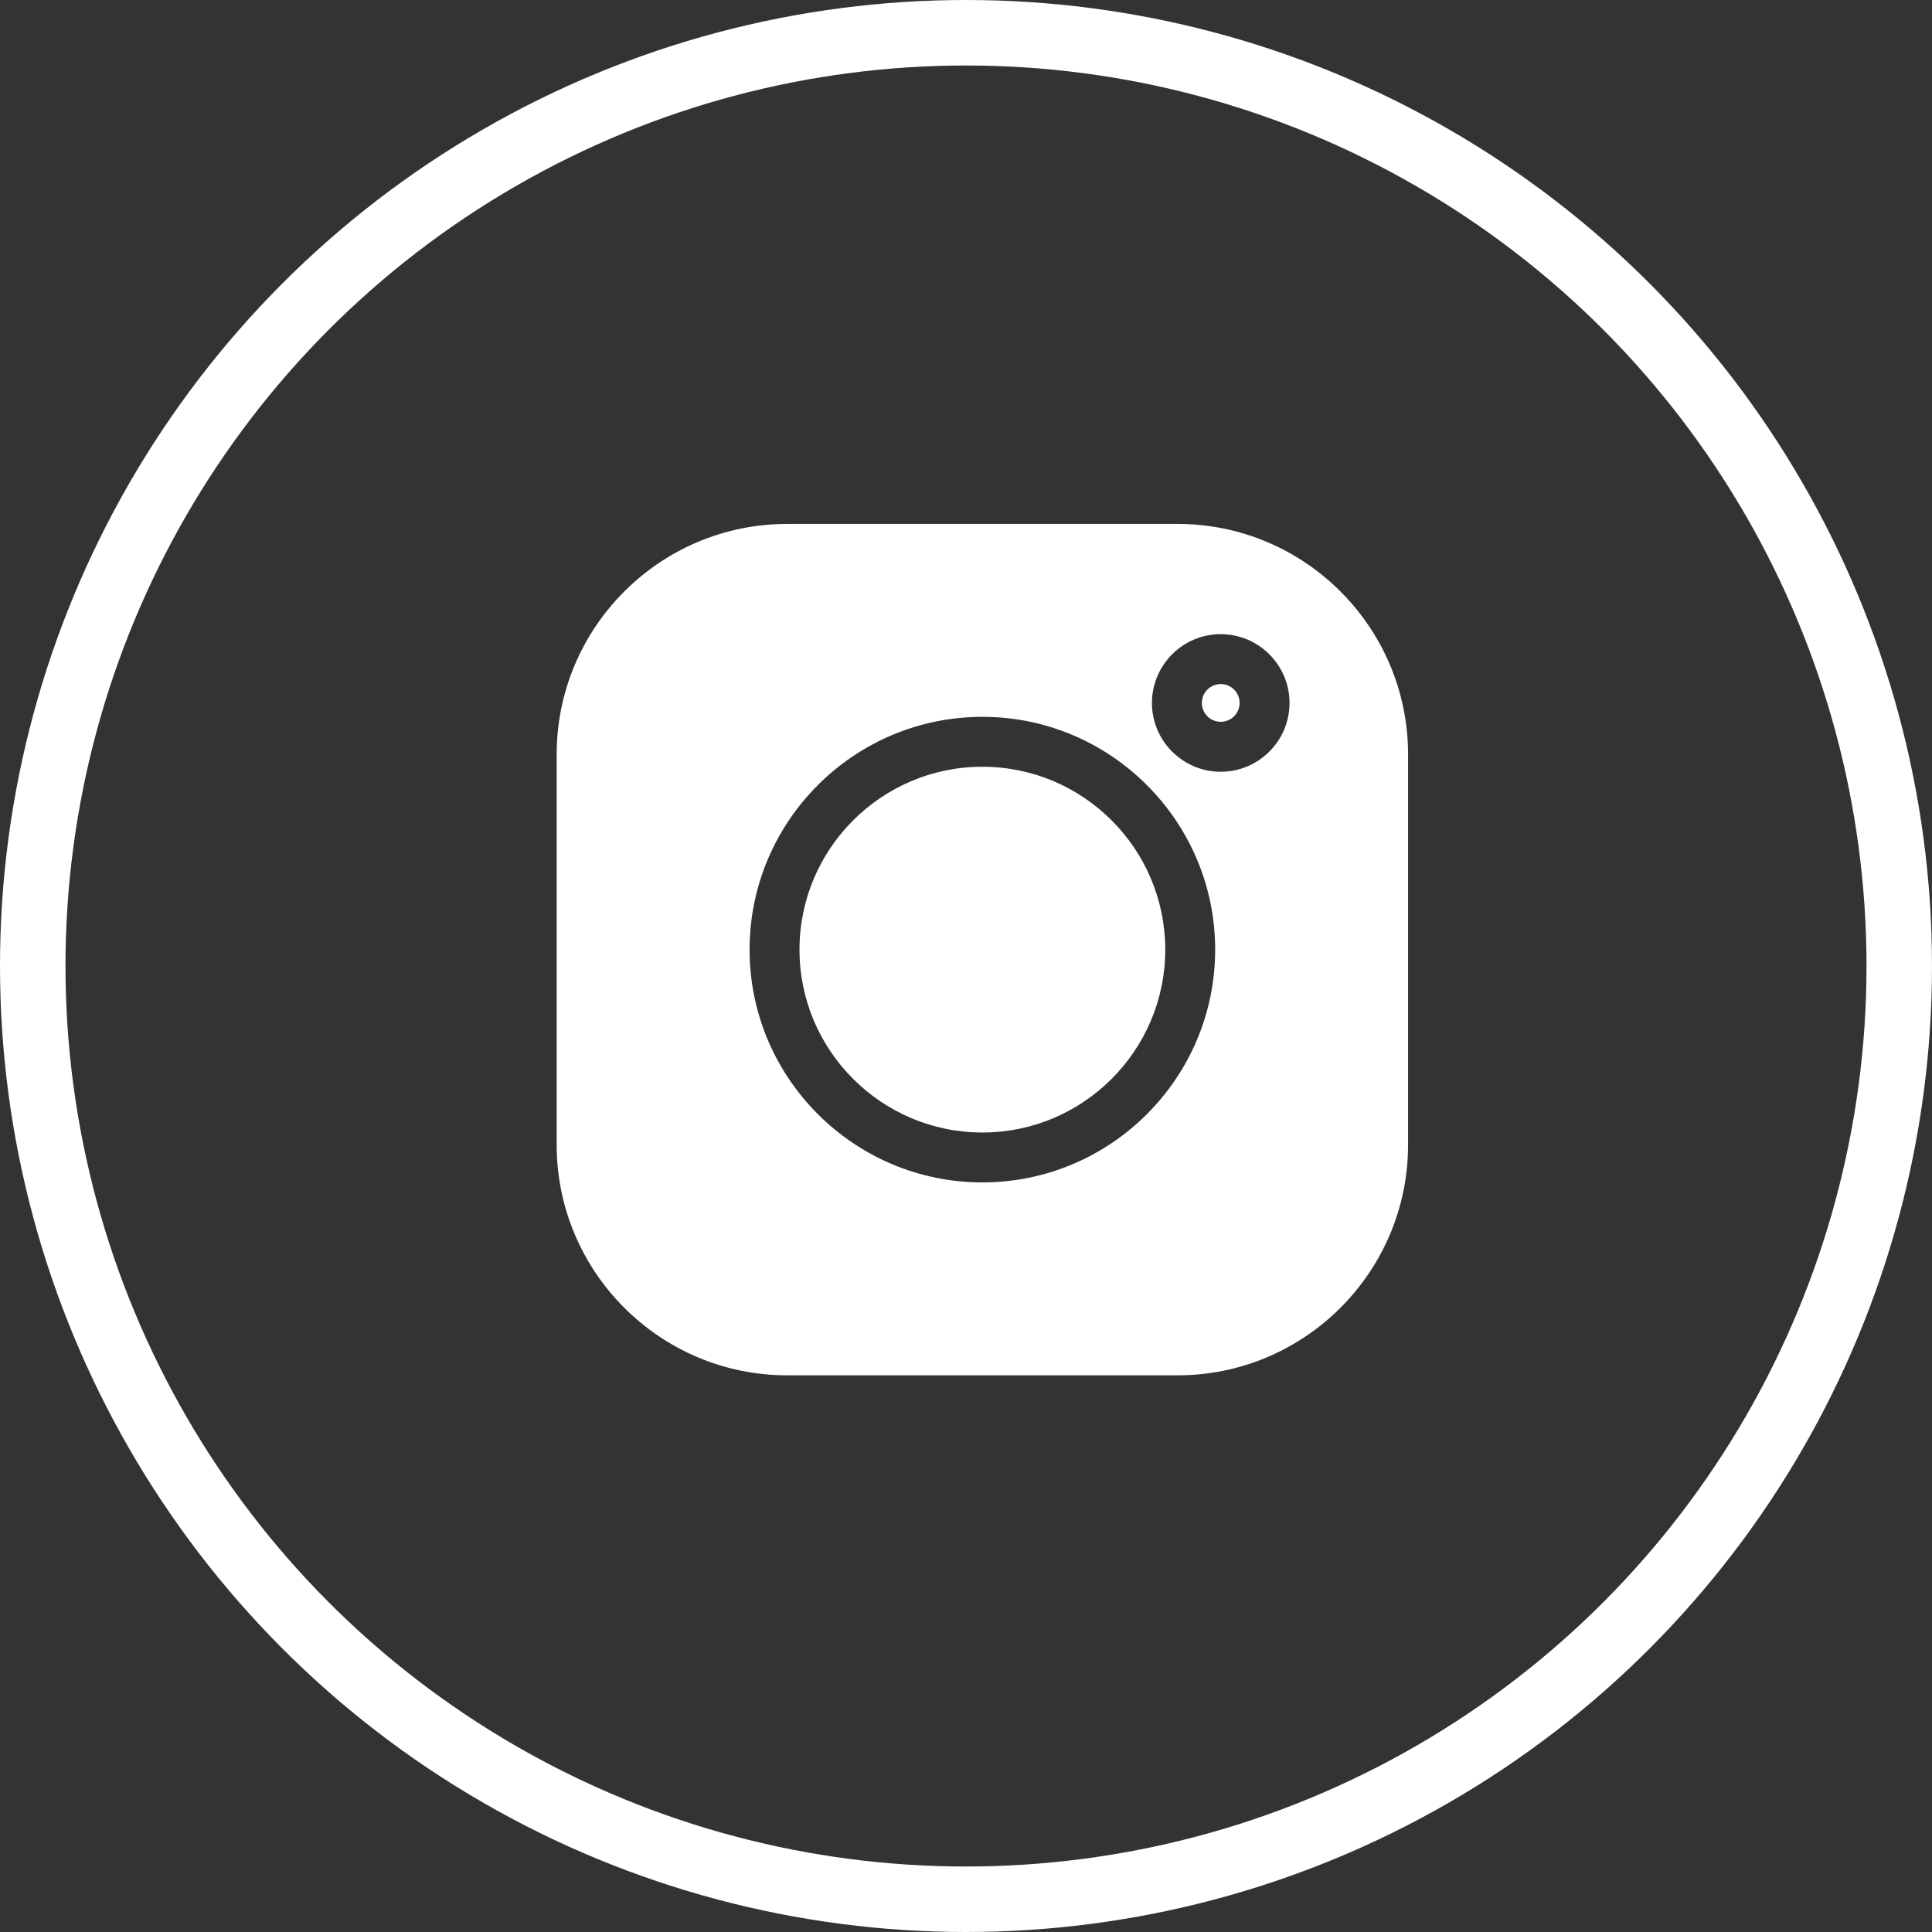
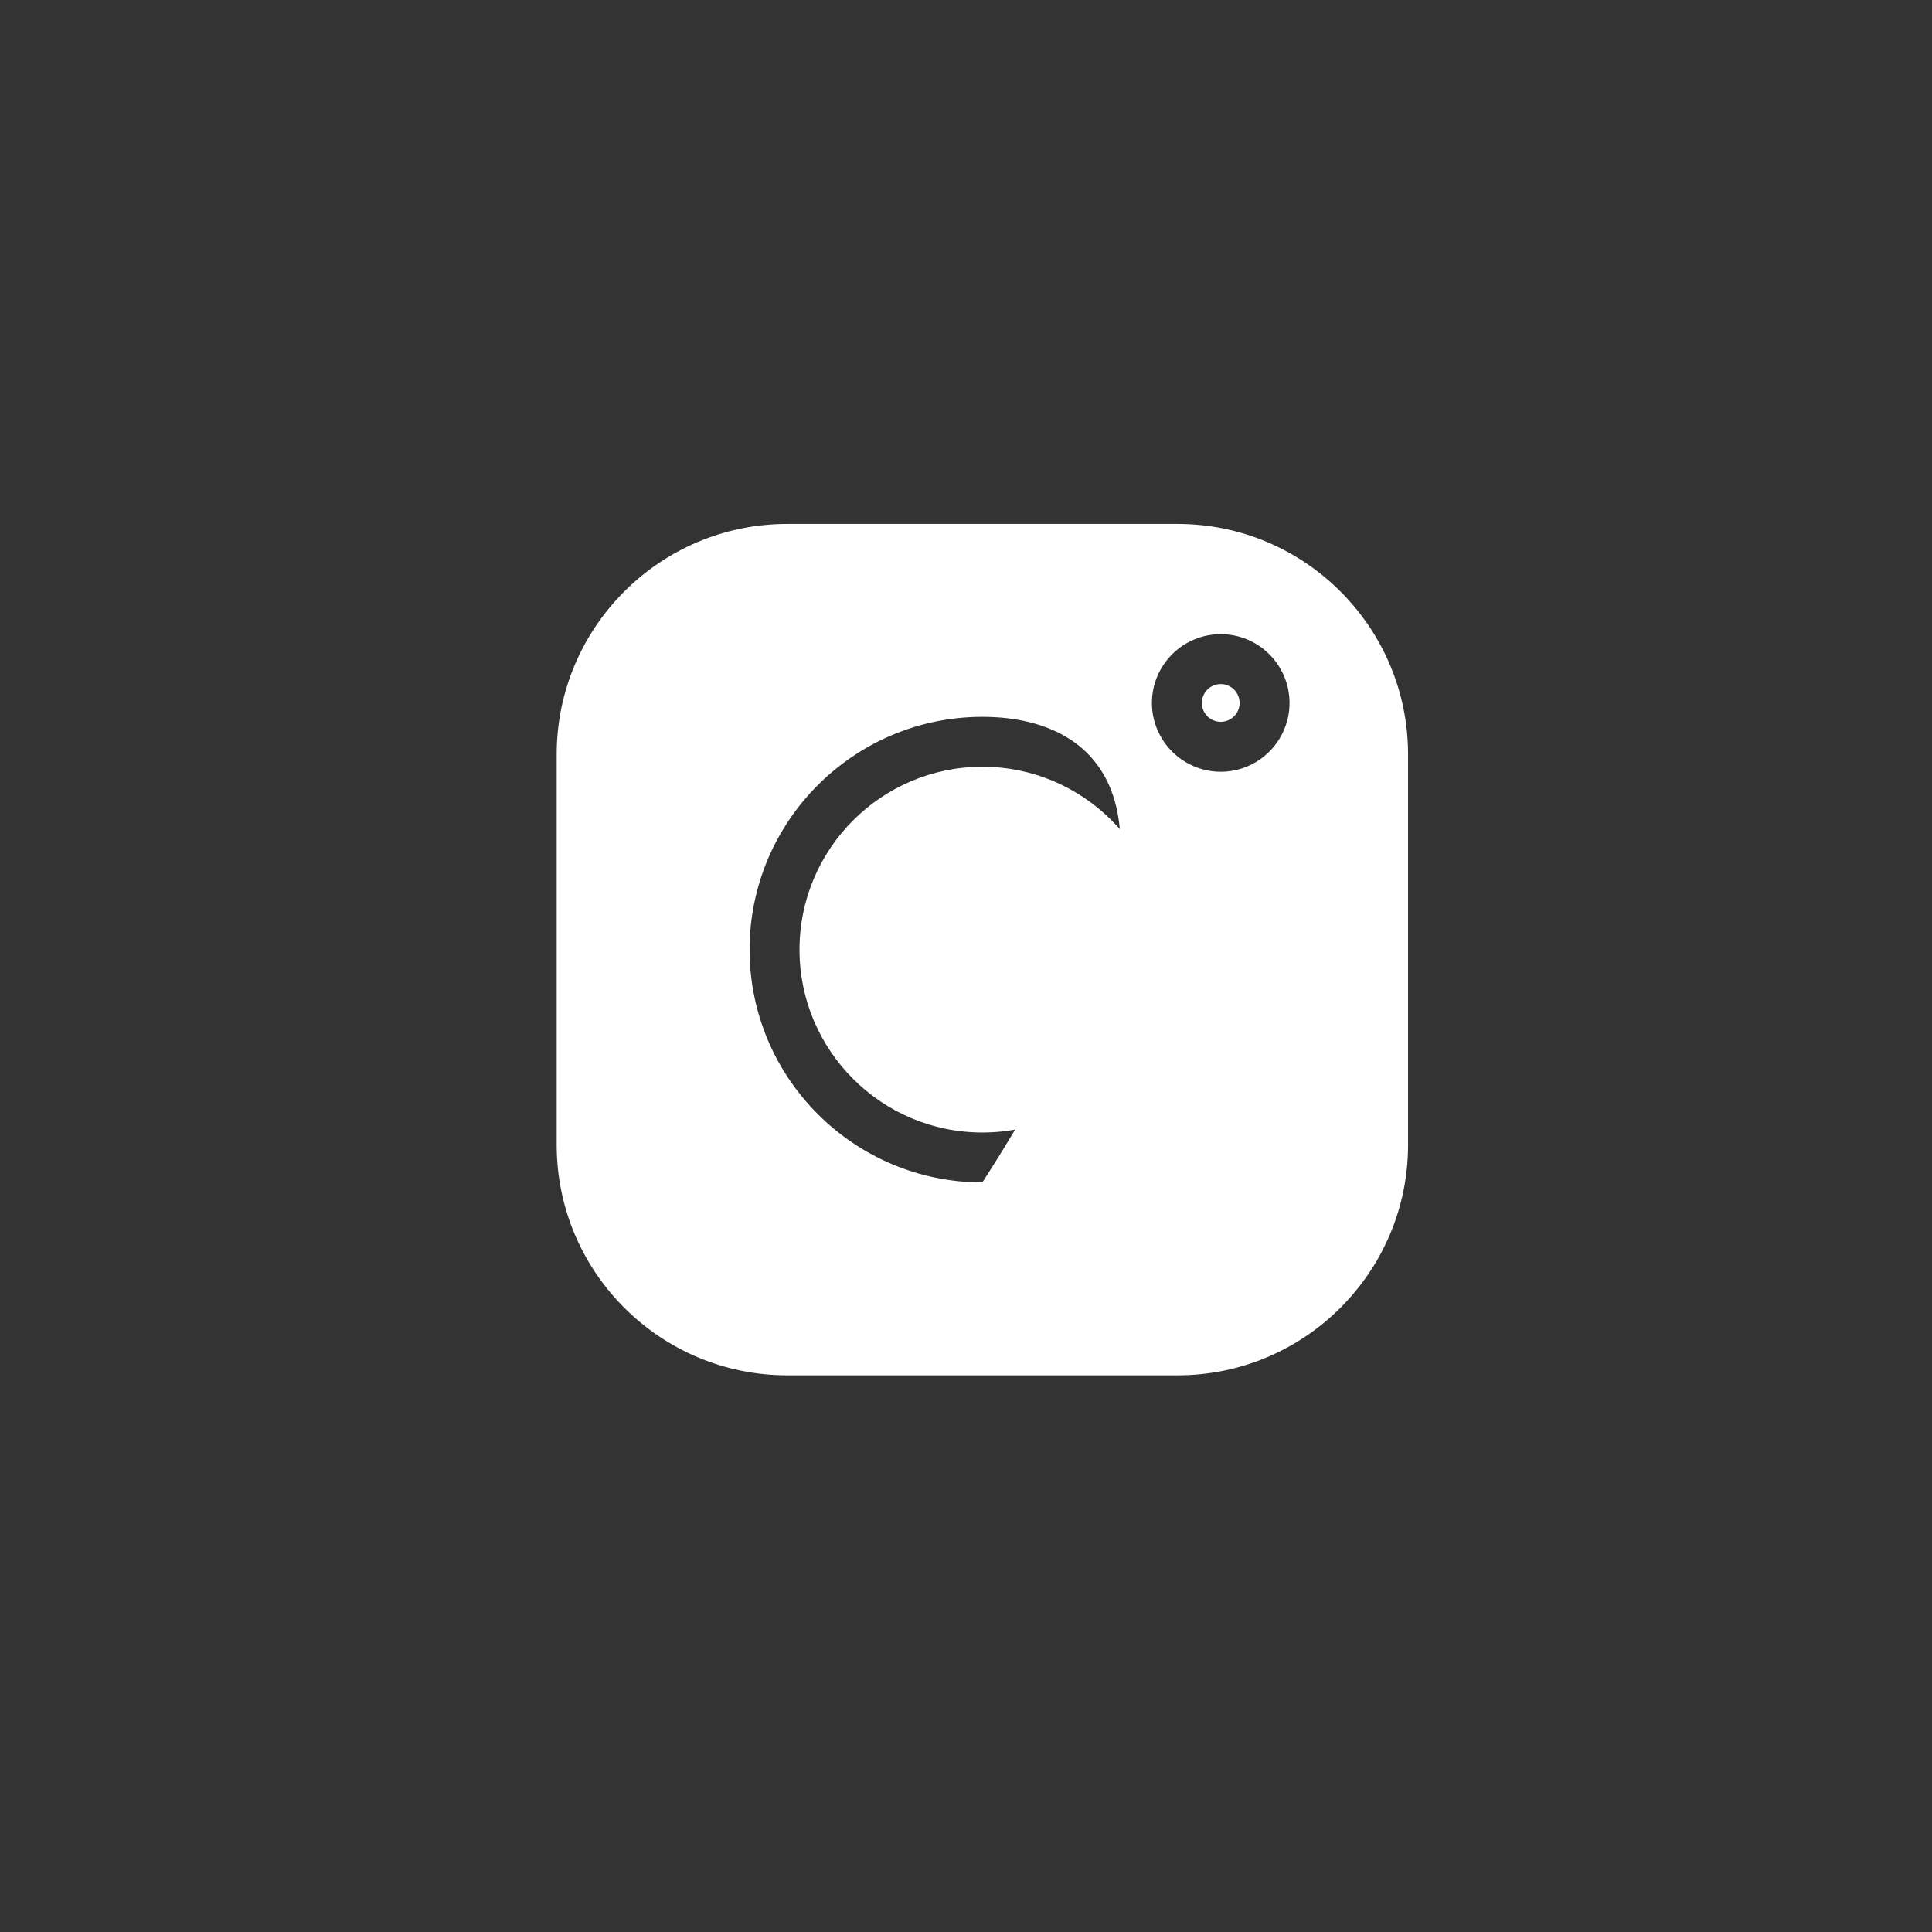
<svg xmlns="http://www.w3.org/2000/svg" width="59px" height="59px" viewBox="0 0 59 59" version="1.1">
  <rect x="0" y="0" width="59" height="59" fill="#333333" stroke="none" />
  <title>Group 5</title>
  <desc>Created with Sketch.</desc>
  <g id="Page-1" stroke="none" stroke-width="1" fill="none" fill-rule="evenodd">
    <g id="Home_Landing" transform="translate(-1024, -5701)" fill-rule="nonzero">
      <g id="Group-19" transform="translate(0, 5245)">
        <g id="Group-5" transform="translate(1025, 457)">
-           <circle id="Oval" stroke="#FFFFFF" stroke-width="2" cx="28.5" cy="28.5" r="28.5" />
-           <path d="M34.962,15 C38.843,15 42,18.157 42,22.038 L42,33.962 C42,37.843 38.843,41 34.962,41 L23.038,41 C19.157,41 16,37.843 16,33.962 L16,22.038 C16,18.157 19.157,15 23.038,15 L34.962,15 Z M29,20.891 C25.08,20.891 21.891,24.08 21.891,28 C21.891,31.92 25.08,35.109 29,35.109 C32.92,35.109 36.109,31.92 36.109,28 C36.109,24.08 32.92,20.891 29,20.891 Z M29,33.585 C25.921,33.585 23.415,31.08 23.415,28 C23.415,24.921 25.921,22.415 29,22.415 C32.08,22.415 34.585,24.921 34.585,28 C34.585,31.08 32.08,33.585 29,33.585 Z M36.279,18.366 C35.121,18.366 34.178,19.308 34.178,20.467 C34.178,21.625 35.121,22.568 36.279,22.568 C37.438,22.568 38.38,21.625 38.38,20.467 C38.38,19.308 37.438,18.366 36.279,18.366 Z M36.279,21.043 C35.961,21.043 35.703,20.785 35.703,20.467 C35.703,20.149 35.961,19.89 36.279,19.89 C36.597,19.89 36.856,20.149 36.856,20.467 C36.856,20.785 36.597,21.043 36.279,21.043 Z" id="Combined-Shape" fill="#FFFFFF" />
+           <path d="M34.962,15 C38.843,15 42,18.157 42,22.038 L42,33.962 C42,37.843 38.843,41 34.962,41 L23.038,41 C19.157,41 16,37.843 16,33.962 L16,22.038 C16,18.157 19.157,15 23.038,15 L34.962,15 Z M29,20.891 C25.08,20.891 21.891,24.08 21.891,28 C21.891,31.92 25.08,35.109 29,35.109 C36.109,24.08 32.92,20.891 29,20.891 Z M29,33.585 C25.921,33.585 23.415,31.08 23.415,28 C23.415,24.921 25.921,22.415 29,22.415 C32.08,22.415 34.585,24.921 34.585,28 C34.585,31.08 32.08,33.585 29,33.585 Z M36.279,18.366 C35.121,18.366 34.178,19.308 34.178,20.467 C34.178,21.625 35.121,22.568 36.279,22.568 C37.438,22.568 38.38,21.625 38.38,20.467 C38.38,19.308 37.438,18.366 36.279,18.366 Z M36.279,21.043 C35.961,21.043 35.703,20.785 35.703,20.467 C35.703,20.149 35.961,19.89 36.279,19.89 C36.597,19.89 36.856,20.149 36.856,20.467 C36.856,20.785 36.597,21.043 36.279,21.043 Z" id="Combined-Shape" fill="#FFFFFF" />
        </g>
      </g>
    </g>
  </g>
</svg>